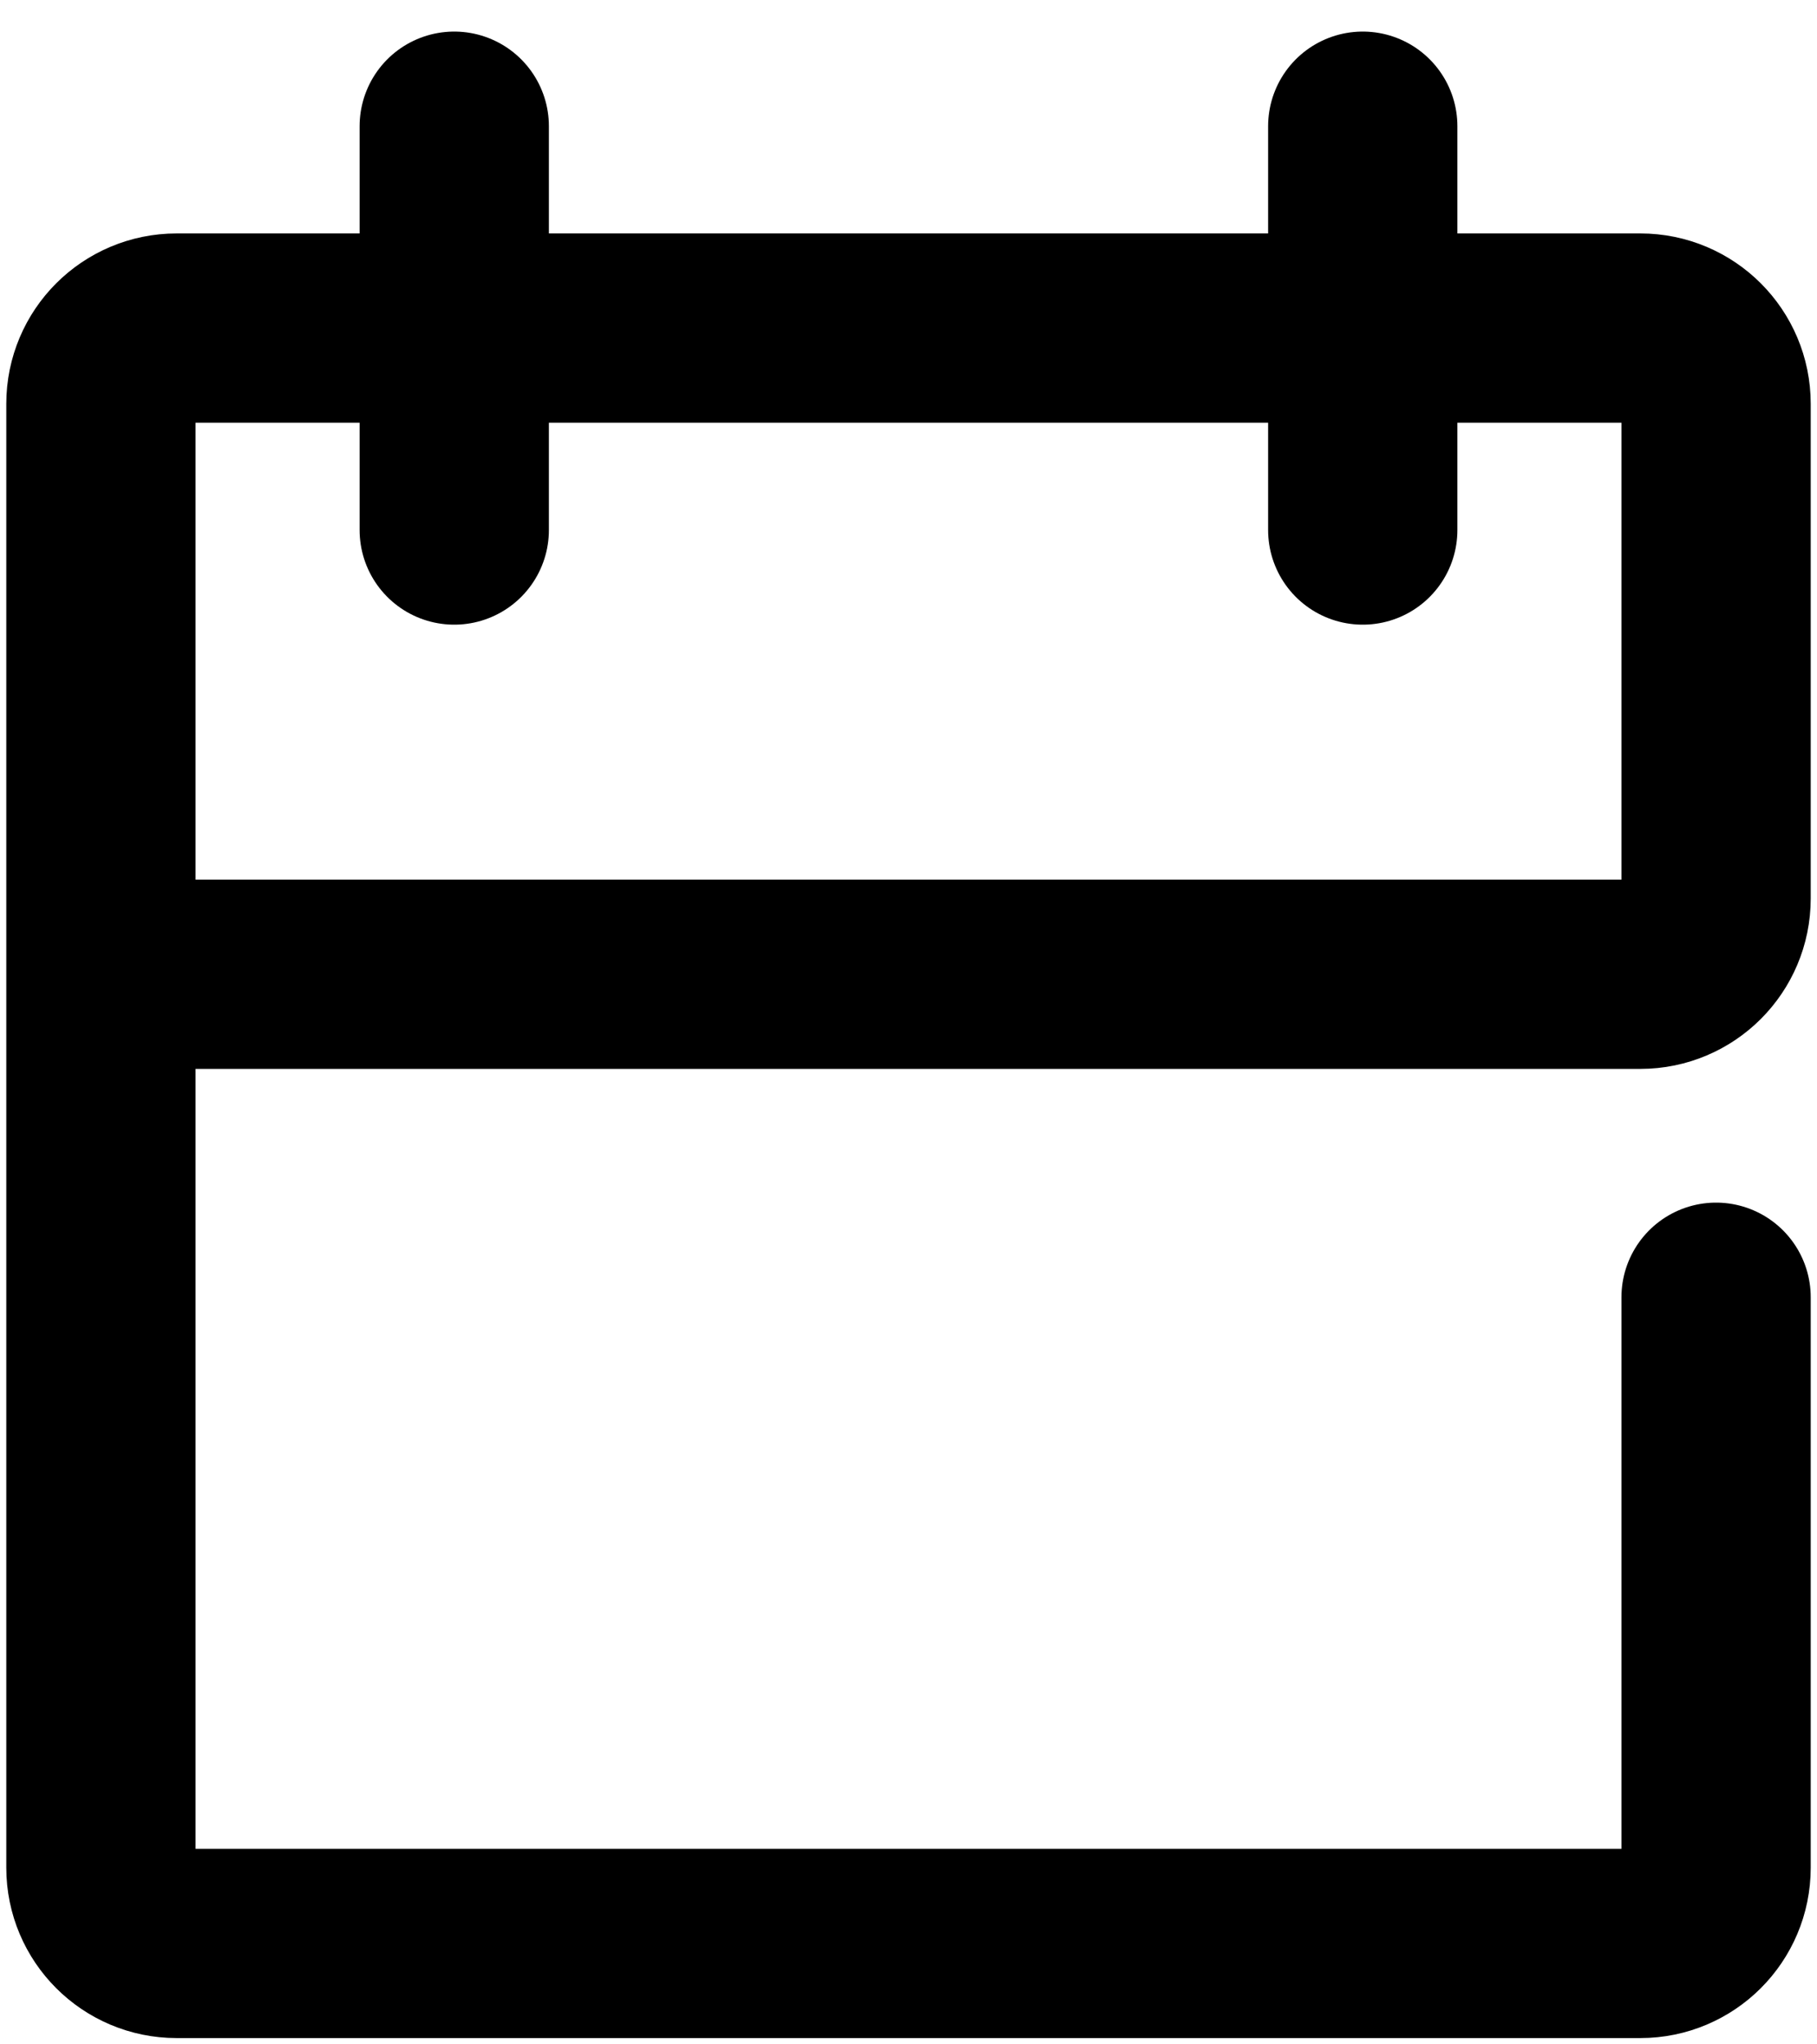
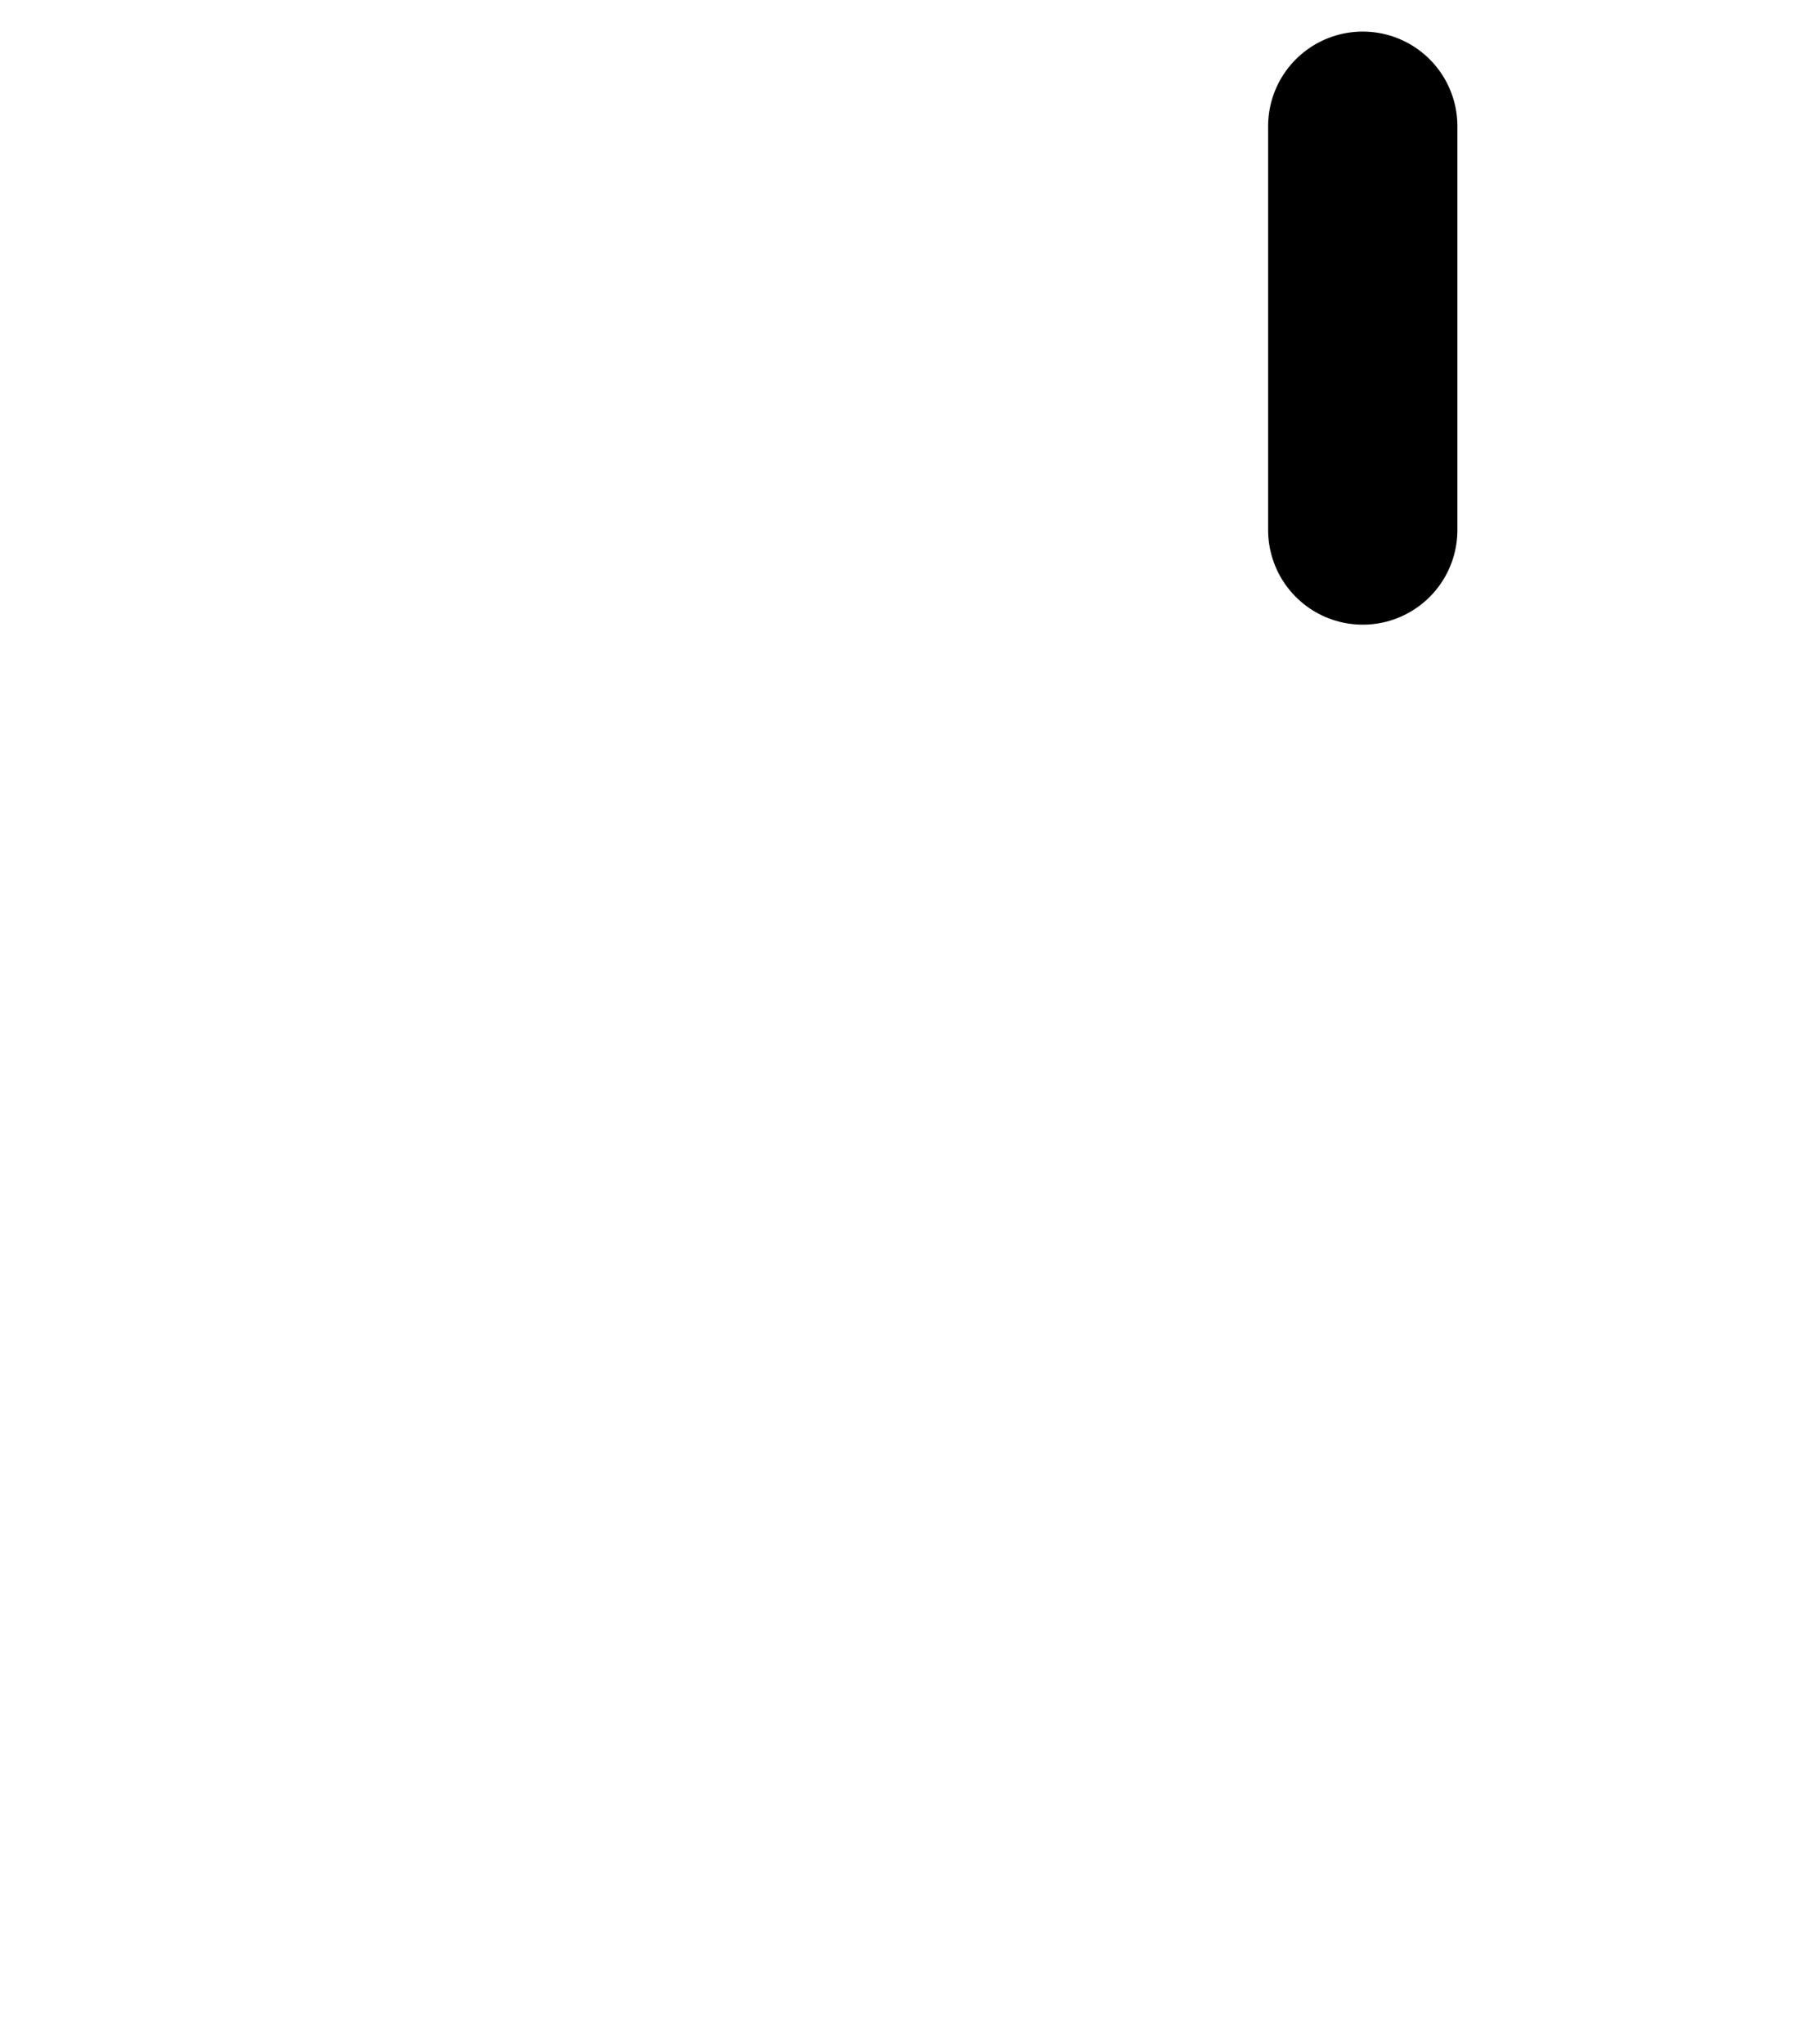
<svg xmlns="http://www.w3.org/2000/svg" width="24" height="27" viewBox="0 0 24 27" fill="none">
  <g id="icon-layer">
-     <path id="Vector 63" d="M22.667 17.133V24.667C22.667 25.219 22.219 25.667 21.667 25.667H2.333C1.781 25.667 1.333 25.219 1.333 24.667V12.867M1.333 12.867V5.333C1.333 4.781 1.781 4.333 2.333 4.333H21.667C22.219 4.333 22.667 4.781 22.667 5.333V11.867C22.667 12.419 22.219 12.867 21.667 12.867H1.333Z" stroke="black" stroke-width="2.5" stroke-linecap="round" stroke-linejoin="round" />
    <path id="Vector 62" d="M18 1.667V7" stroke="black" stroke-width="2.5" stroke-linecap="round" stroke-linejoin="round" />
-     <path id="Vector 64" d="M6 1.667V7" stroke="black" stroke-width="2.5" stroke-linecap="round" stroke-linejoin="round" />
  </g>
</svg>